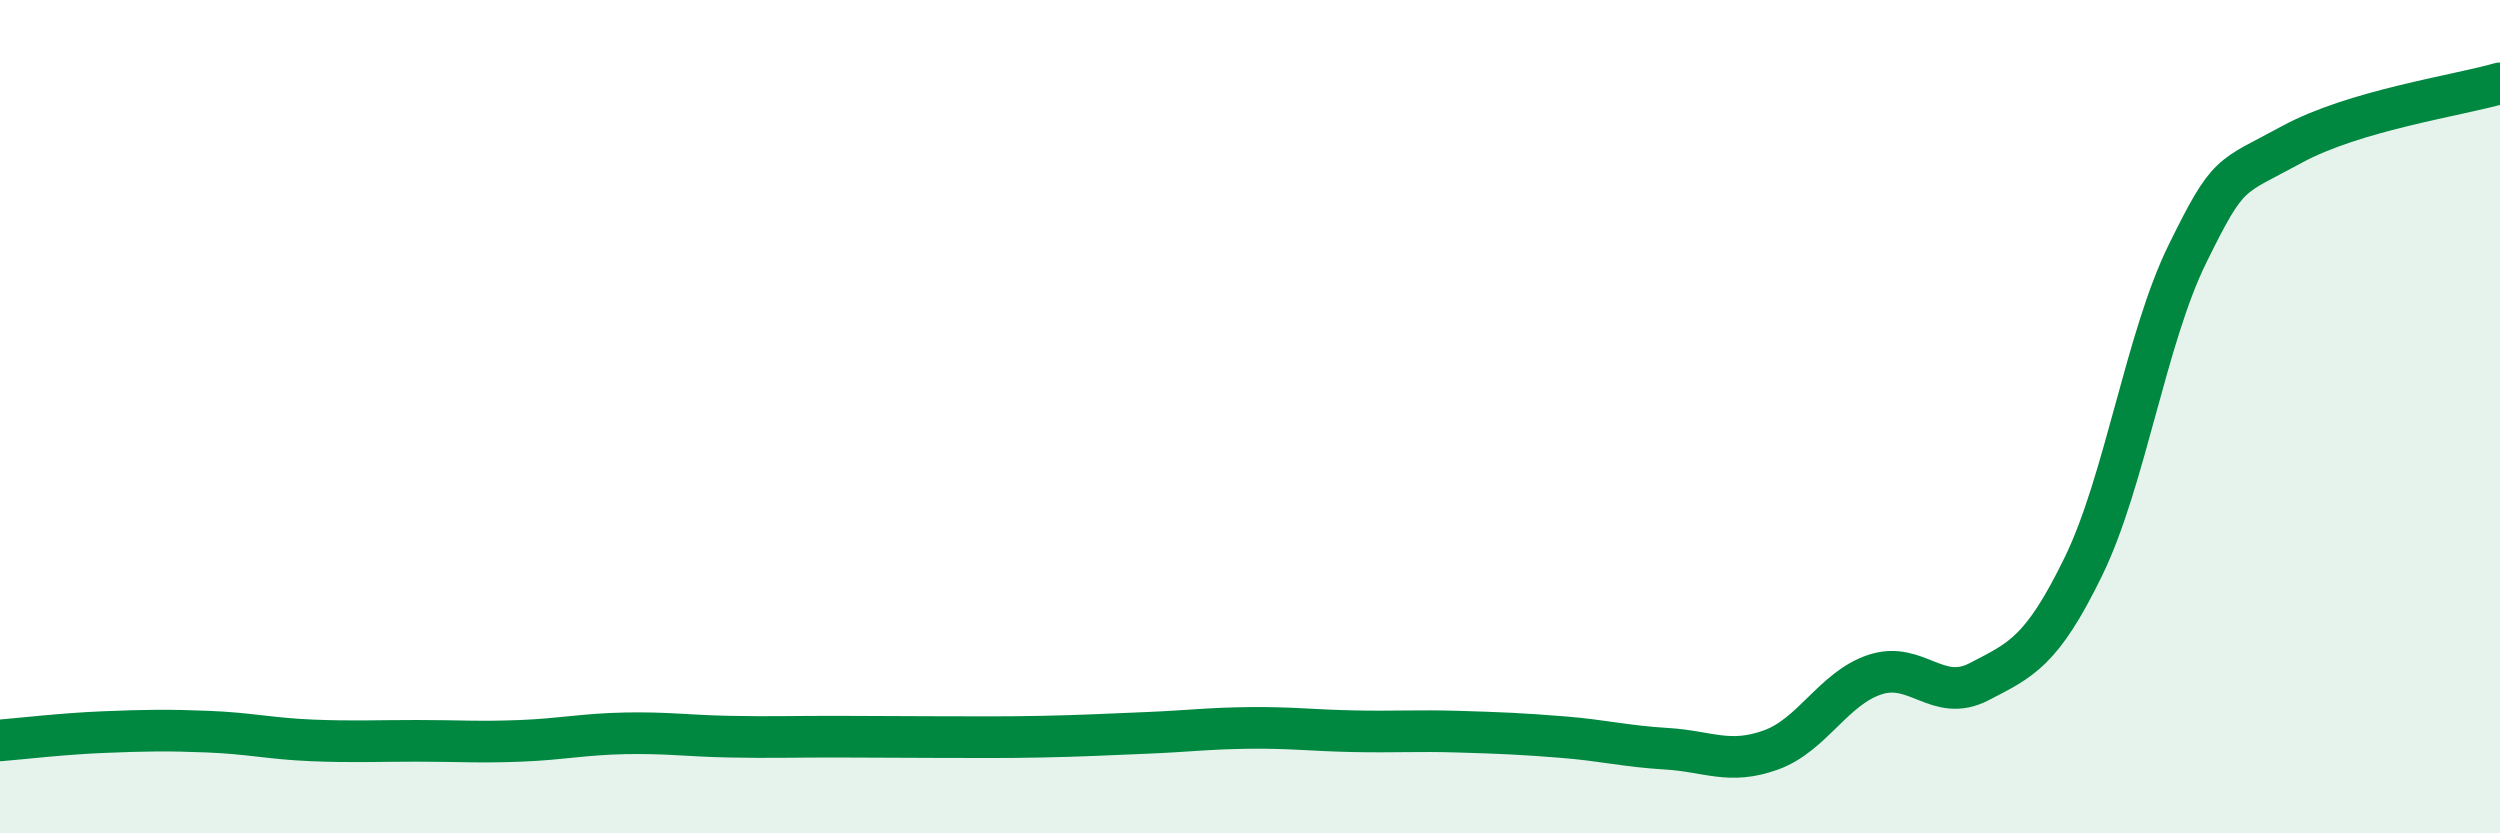
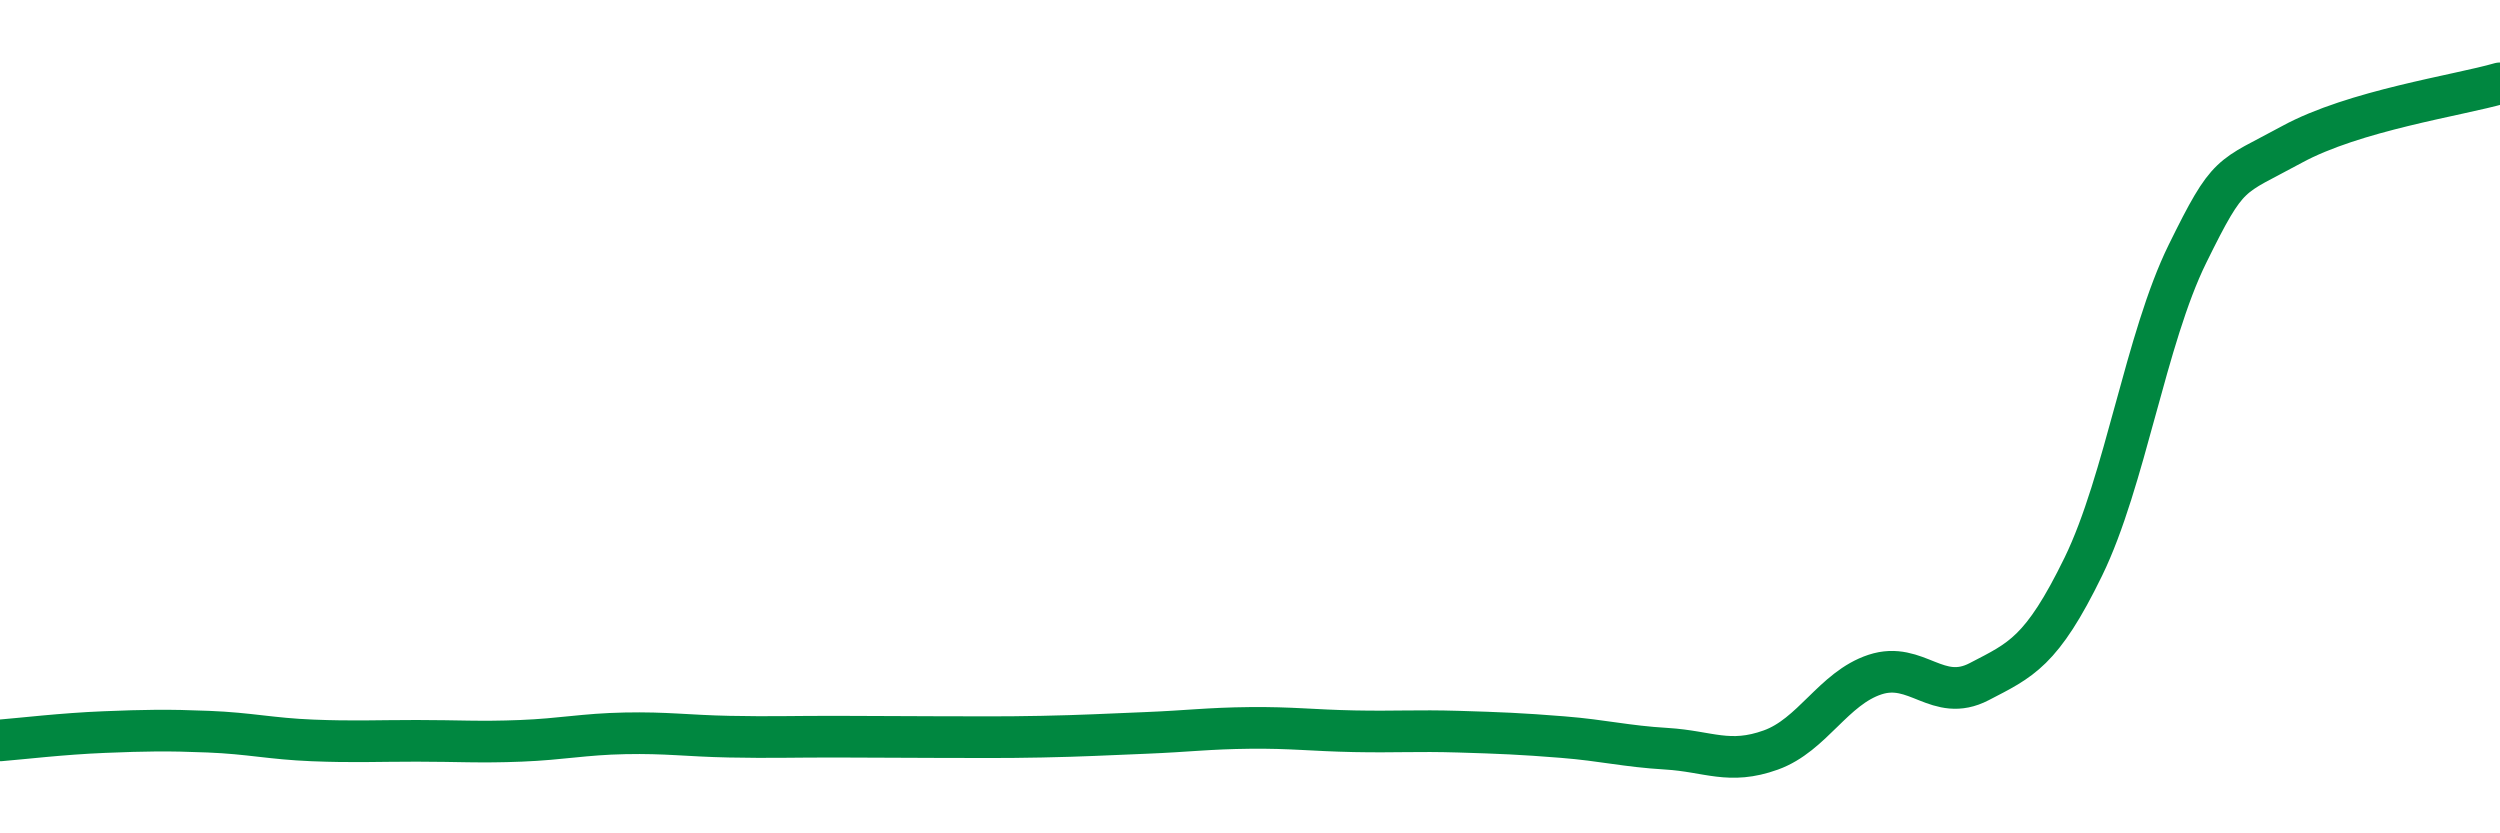
<svg xmlns="http://www.w3.org/2000/svg" width="60" height="20" viewBox="0 0 60 20">
-   <path d="M 0,17.77 C 0.5,17.73 1.5,17.61 2.5,17.57 C 3.5,17.53 4,17.52 5,17.56 C 6,17.6 6.5,17.73 7.5,17.77 C 8.5,17.81 9,17.78 10,17.78 C 11,17.78 11.5,17.82 12.5,17.78 C 13.5,17.74 14,17.62 15,17.6 C 16,17.58 16.5,17.66 17.5,17.68 C 18.5,17.7 19,17.68 20,17.68 C 21,17.68 21.5,17.69 22.5,17.69 C 23.5,17.69 24,17.7 25,17.68 C 26,17.66 26.5,17.63 27.5,17.59 C 28.5,17.55 29,17.48 30,17.47 C 31,17.46 31.5,17.53 32.5,17.55 C 33.5,17.57 34,17.53 35,17.56 C 36,17.59 36.5,17.61 37.5,17.69 C 38.5,17.77 39,17.91 40,17.97 C 41,18.03 41.5,18.36 42.5,18 C 43.5,17.64 44,16.52 45,16.19 C 46,15.86 46.5,16.88 47.5,16.36 C 48.5,15.84 49,15.65 50,13.6 C 51,11.55 51.5,8.12 52.5,6.09 C 53.5,4.06 53.5,4.29 55,3.47 C 56.5,2.65 59,2.29 60,2L60 20L0 20Z" fill="#008740" opacity="0.1" stroke-linecap="round" stroke-linejoin="round" />
  <path d="M 0,17.77 C 0.5,17.73 1.5,17.61 2.5,17.57 C 3.5,17.53 4,17.52 5,17.56 C 6,17.6 6.5,17.73 7.5,17.77 C 8.5,17.81 9,17.78 10,17.78 C 11,17.78 11.5,17.82 12.5,17.78 C 13.5,17.74 14,17.62 15,17.6 C 16,17.58 16.5,17.66 17.5,17.68 C 18.5,17.7 19,17.68 20,17.68 C 21,17.68 21.5,17.69 22.5,17.69 C 23.5,17.69 24,17.7 25,17.68 C 26,17.66 26.5,17.63 27.5,17.59 C 28.5,17.55 29,17.48 30,17.47 C 31,17.46 31.5,17.53 32.5,17.55 C 33.5,17.57 34,17.53 35,17.56 C 36,17.59 36.5,17.61 37.5,17.69 C 38.5,17.77 39,17.91 40,17.97 C 41,18.03 41.5,18.36 42.5,18 C 43.5,17.64 44,16.52 45,16.19 C 46,15.86 46.5,16.88 47.5,16.36 C 48.5,15.84 49,15.65 50,13.6 C 51,11.55 51.5,8.12 52.5,6.09 C 53.5,4.06 53.5,4.29 55,3.47 C 56.5,2.65 59,2.29 60,2" stroke="#008740" stroke-width="1" fill="none" stroke-linecap="round" stroke-linejoin="round" />
</svg>